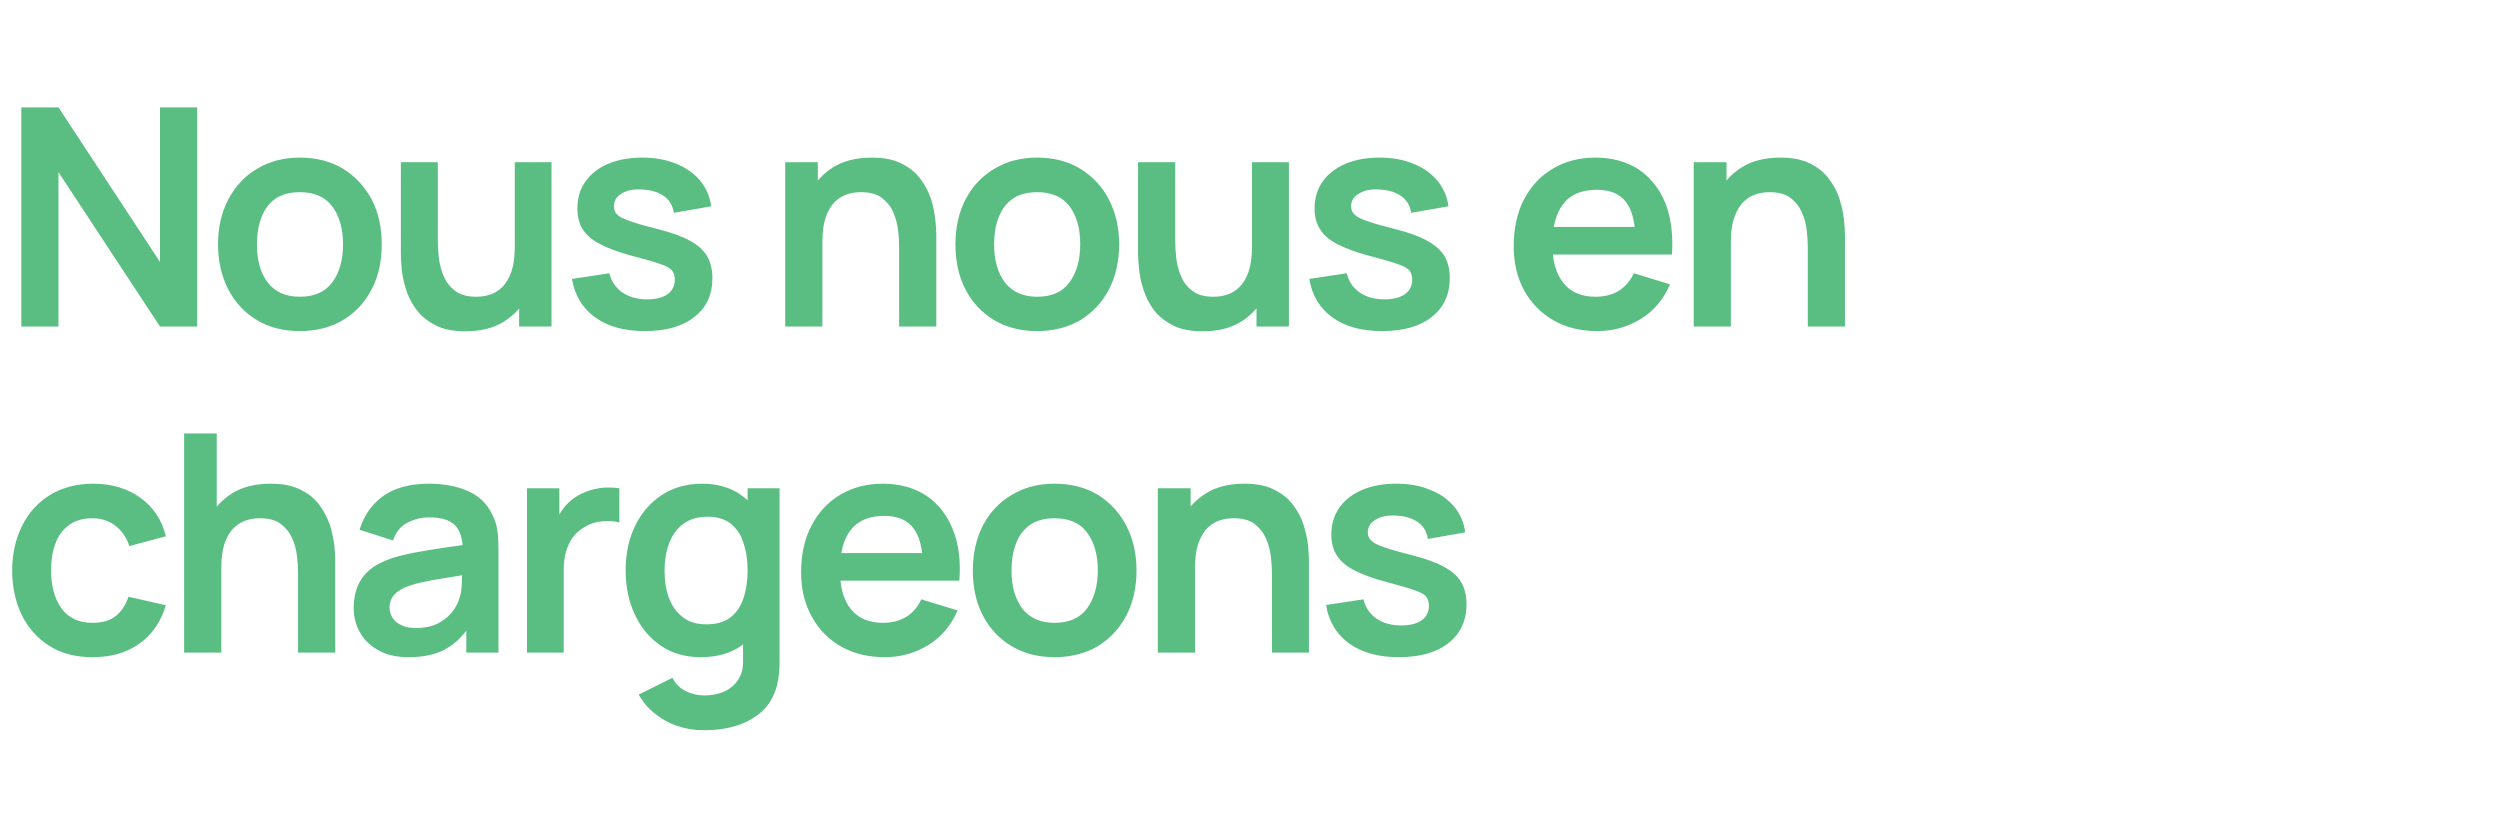
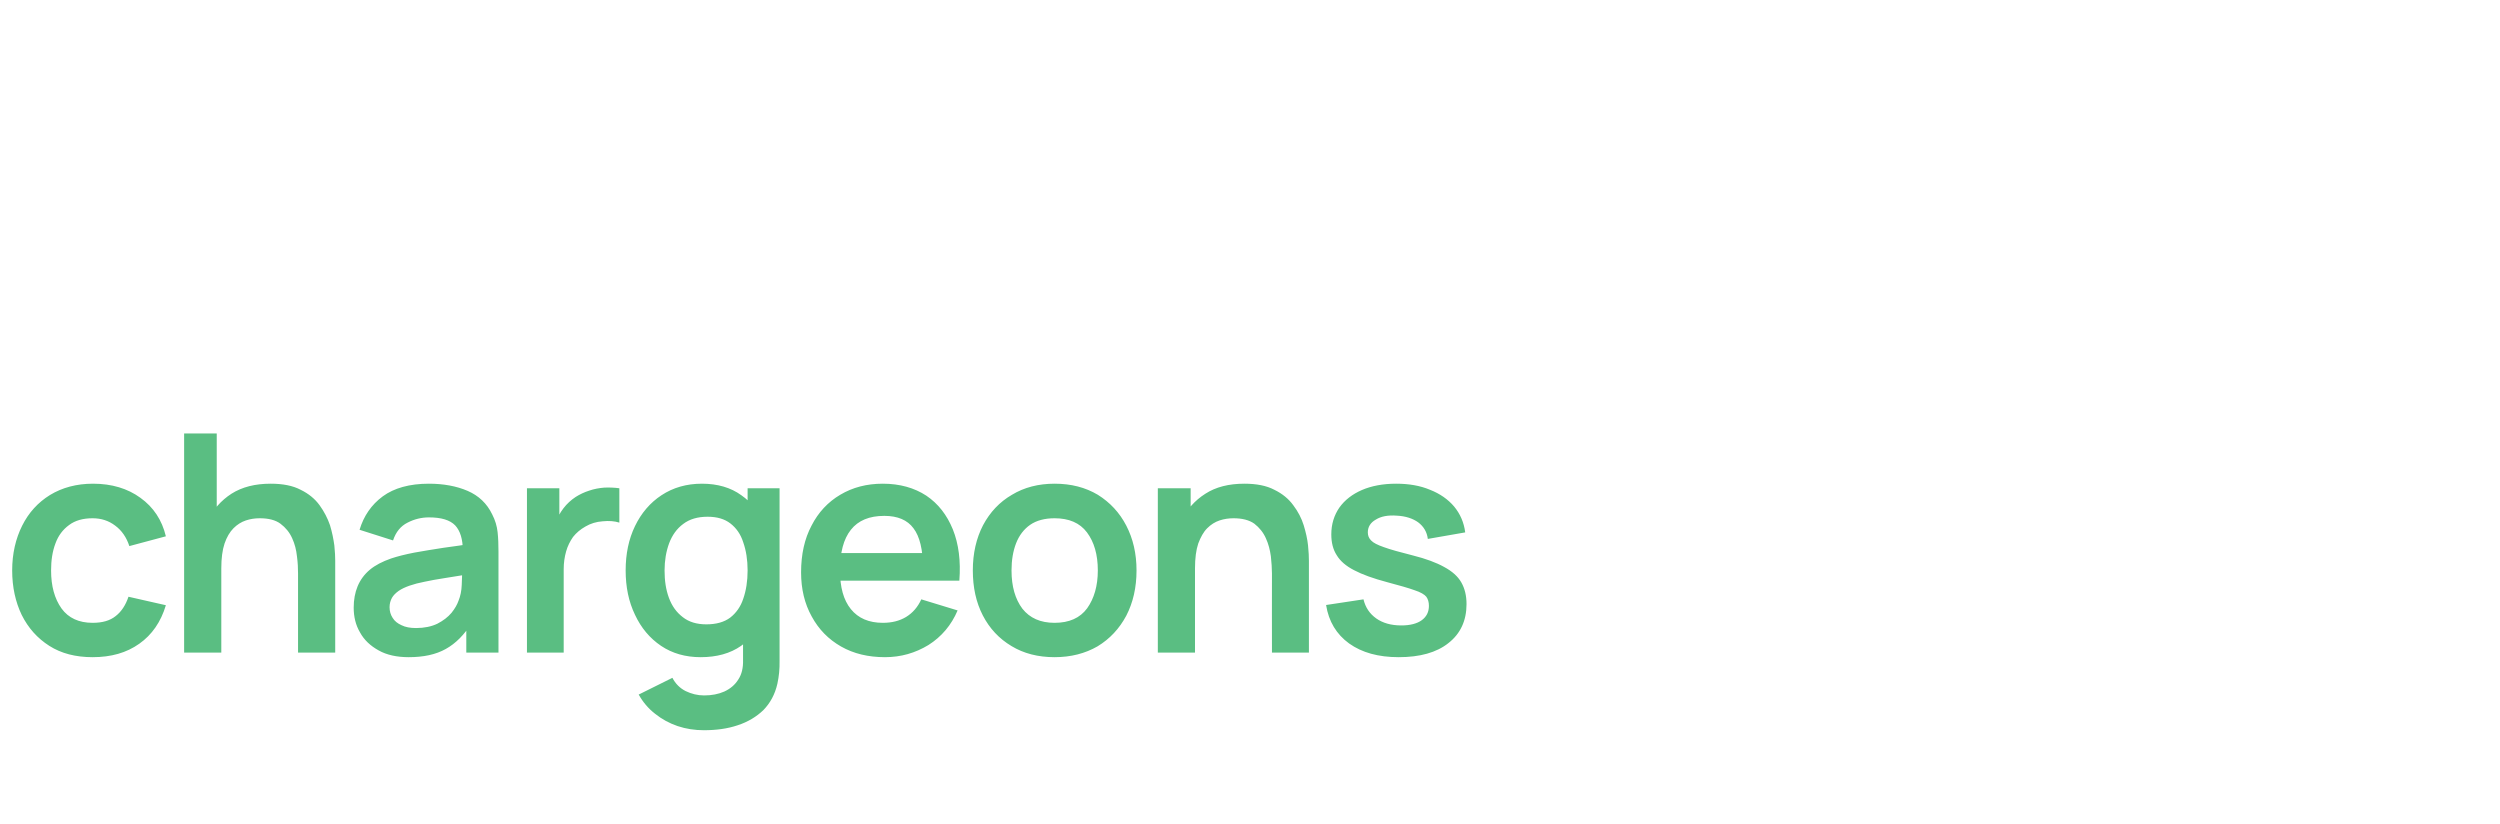
<svg xmlns="http://www.w3.org/2000/svg" version="1.1" width="1150px" height="379px" viewBox="0 -1 1150 379" style="top:-1px">
  <desc>Nous nous en chargeons</desc>
  <defs />
  <g id="Polygon40549">
    <path d="M 42.6 301.3 C 34.8 301.3 28.2 299.6 22.7 296.1 C 17.2 292.6 13 287.9 10 281.9 C 7.1 275.9 5.6 269 5.6 261.4 C 5.6 253.7 7.2 246.8 10.2 240.8 C 13.2 234.8 17.5 230.1 23 226.7 C 28.6 223.3 35.2 221.5 42.8 221.5 C 51.4 221.5 58.7 223.7 64.6 228 C 70.6 232.3 74.5 238.2 76.3 245.7 C 76.3 245.7 59.5 250.2 59.5 250.2 C 58.2 246.2 56 243 53 240.8 C 50 238.5 46.5 237.4 42.6 237.4 C 38.2 237.4 34.6 238.4 31.8 240.5 C 28.9 242.6 26.8 245.4 25.5 249 C 24.1 252.7 23.5 256.8 23.5 261.4 C 23.5 268.6 25.1 274.4 28.3 278.9 C 31.5 283.3 36.3 285.5 42.6 285.5 C 47.1 285.5 50.6 284.5 53.2 282.4 C 55.8 280.4 57.8 277.4 59.1 273.5 C 59.1 273.5 76.3 277.4 76.3 277.4 C 74 285.1 69.9 291 64.1 295.1 C 58.2 299.3 51.1 301.3 42.6 301.3 Z M 137.1 299.2 C 137.1 299.2 137.13 262.84 137.1 262.8 C 137.1 260.5 137 257.8 136.6 254.9 C 136.3 252 135.6 249.2 134.4 246.6 C 133.2 243.9 131.4 241.7 129 239.9 C 126.7 238.2 123.5 237.4 119.5 237.4 C 117.3 237.4 115.2 237.7 113.1 238.4 C 111 239.1 109.1 240.3 107.4 242 C 105.7 243.7 104.3 246.1 103.3 249 C 102.3 252 101.8 255.8 101.8 260.4 C 101.8 260.4 91.8 256.1 91.8 256.1 C 91.8 249.7 93 243.8 95.5 238.6 C 98 233.4 101.7 229.2 106.5 226.1 C 111.4 223 117.4 221.5 124.5 221.5 C 130.1 221.5 134.7 222.4 138.3 224.3 C 142 226.1 144.9 228.5 147 231.4 C 149.1 234.3 150.7 237.4 151.8 240.6 C 152.8 243.9 153.4 247 153.8 249.9 C 154.1 252.8 154.2 255.2 154.2 257 C 154.21 257.03 154.2 299.2 154.2 299.2 L 137.1 299.2 Z M 84.7 299.2 L 84.7 198.4 L 99.7 198.4 L 99.7 251.5 L 101.8 251.5 L 101.8 299.2 L 84.7 299.2 Z M 188 301.3 C 182.6 301.3 177.9 300.3 174.2 298.2 C 170.4 296.1 167.5 293.4 165.6 289.9 C 163.6 286.5 162.7 282.7 162.7 278.5 C 162.7 274.9 163.3 271.6 164.5 268.7 C 165.7 265.8 167.6 263.2 170.1 261.1 C 172.6 259 175.9 257.3 179.9 255.9 C 182.9 254.9 186.5 254 190.6 253.2 C 194.7 252.5 199.1 251.7 203.9 251 C 208.7 250.4 213.7 249.6 218.9 248.8 C 218.9 248.8 212.9 252.3 212.9 252.3 C 212.9 247 211.7 243.2 209.4 240.7 C 207 238.2 203 237 197.3 237 C 193.9 237 190.6 237.8 187.5 239.4 C 184.3 241 182.1 243.7 180.8 247.6 C 180.8 247.6 165.4 242.7 165.4 242.7 C 167.3 236.4 170.8 231.2 176.1 227.3 C 181.3 223.5 188.4 221.5 197.3 221.5 C 204 221.5 210 222.6 215.1 224.8 C 220.2 227 224 230.6 226.4 235.6 C 227.8 238.3 228.6 241 228.9 243.8 C 229.2 246.5 229.3 249.6 229.3 252.8 C 229.32 252.83 229.3 299.2 229.3 299.2 L 214.5 299.2 L 214.5 282.9 C 214.5 282.9 217 285.52 217 285.5 C 213.6 291 209.6 295 205.1 297.5 C 200.5 300.1 194.8 301.3 188 301.3 Z M 191.4 287.9 C 195.2 287.9 198.5 287.2 201.2 285.9 C 203.9 284.5 206 282.9 207.7 280.9 C 209.3 278.9 210.3 277.1 210.9 275.4 C 211.8 273.2 212.3 270.8 212.4 268 C 212.5 265.2 212.6 263 212.6 261.2 C 212.6 261.2 217.8 262.8 217.8 262.8 C 212.7 263.6 208.3 264.3 204.7 264.9 C 201 265.5 197.9 266 195.3 266.6 C 192.7 267.1 190.4 267.7 188.4 268.4 C 186.4 269.1 184.7 269.9 183.4 270.8 C 182 271.8 181 272.8 180.3 274 C 179.6 275.3 179.2 276.7 179.2 278.3 C 179.2 280.2 179.7 281.8 180.6 283.2 C 181.5 284.7 182.9 285.8 184.7 286.6 C 186.5 287.5 188.7 287.9 191.4 287.9 Z M 242.4 299.2 L 242.4 223.6 L 257.3 223.6 L 257.3 242 C 257.3 242 255.47 239.67 255.5 239.7 C 256.4 237.1 257.6 234.9 259.2 232.8 C 260.8 230.7 262.7 229 264.8 227.6 C 266.7 226.4 268.8 225.4 271 224.7 C 273.3 223.9 275.6 223.5 278 223.3 C 280.4 223.2 282.7 223.3 284.9 223.6 C 284.9 223.6 284.9 239.4 284.9 239.4 C 282.7 238.7 280.1 238.5 277.2 238.8 C 274.3 239 271.7 239.8 269.3 241.2 C 267 242.5 265.1 244.1 263.6 246 C 262.2 248 261.1 250.2 260.4 252.7 C 259.7 255.2 259.3 257.9 259.3 260.8 C 259.32 260.81 259.3 299.2 259.3 299.2 L 242.4 299.2 Z M 323.8 334.9 C 319.6 334.9 315.6 334.3 311.7 333 C 307.9 331.7 304.4 329.8 301.3 327.3 C 298.2 324.9 295.7 321.9 293.8 318.5 C 293.8 318.5 309.3 310.8 309.3 310.8 C 310.7 313.5 312.8 315.6 315.4 316.9 C 318.1 318.2 320.9 318.9 323.9 318.9 C 327.4 318.9 330.5 318.3 333.2 317.1 C 336 315.8 338.1 314 339.6 311.6 C 341.2 309.2 341.9 306.2 341.8 302.6 C 341.77 302.6 341.8 281.1 341.8 281.1 L 343.9 281.1 L 343.9 223.6 L 358.6 223.6 C 358.6 223.6 358.64 302.88 358.6 302.9 C 358.6 304.8 358.6 306.6 358.4 308.4 C 358.2 310.1 358 311.8 357.6 313.5 C 356.5 318.4 354.3 322.4 351.2 325.6 C 348 328.7 344 331.1 339.4 332.6 C 334.7 334.2 329.5 334.9 323.8 334.9 Z M 322.3 301.3 C 315.4 301.3 309.3 299.6 304.1 296.1 C 298.9 292.6 294.9 287.8 292.1 281.8 C 289.2 275.8 287.8 269 287.8 261.4 C 287.8 253.8 289.2 247 292.1 241 C 295 235 299.1 230.2 304.3 226.8 C 309.6 223.3 315.8 221.5 322.9 221.5 C 330.1 221.5 336.2 223.3 341 226.8 C 345.9 230.2 349.6 235 352.1 241 C 354.7 247 355.9 253.8 355.9 261.4 C 355.9 269 354.7 275.7 352.1 281.8 C 349.6 287.8 345.9 292.6 340.9 296.1 C 335.9 299.6 329.7 301.3 322.3 301.3 Z M 324.9 286.2 C 329.4 286.2 333.1 285.2 335.9 283.1 C 338.6 281 340.7 278.1 341.9 274.4 C 343.2 270.7 343.9 266.3 343.9 261.4 C 343.9 256.5 343.2 252.2 341.9 248.5 C 340.7 244.7 338.7 241.9 336 239.8 C 333.3 237.7 329.8 236.7 325.5 236.7 C 320.9 236.7 317.2 237.8 314.3 240 C 311.3 242.2 309.2 245.2 307.8 248.9 C 306.4 252.7 305.7 256.9 305.7 261.4 C 305.7 266.1 306.3 270.2 307.7 274 C 309.1 277.8 311.2 280.7 314.1 282.9 C 316.9 285.1 320.5 286.2 324.9 286.2 Z M 407.1 301.3 C 399.4 301.3 392.7 299.7 386.9 296.4 C 381.1 293.1 376.6 288.5 373.4 282.6 C 370.1 276.7 368.5 269.9 368.5 262.3 C 368.5 254 370.1 246.8 373.3 240.8 C 376.4 234.7 380.9 229.9 386.5 226.6 C 392.2 223.2 398.7 221.5 406.1 221.5 C 413.9 221.5 420.6 223.4 426.1 227 C 431.6 230.7 435.6 235.9 438.3 242.5 C 441 249.2 442 257.1 441.3 266.1 C 441.31 266.13 424.6 266.1 424.6 266.1 C 424.6 266.1 424.58 259.97 424.6 260 C 424.5 251.8 423.1 245.8 420.2 242 C 417.4 238.2 412.9 236.3 406.8 236.3 C 399.9 236.3 394.8 238.4 391.4 242.7 C 388 247 386.4 253.2 386.4 261.4 C 386.4 269.1 388 275 391.4 279.2 C 394.8 283.4 399.7 285.5 406.1 285.5 C 410.3 285.5 413.8 284.6 416.8 282.8 C 419.9 280.9 422.2 278.2 423.8 274.7 C 423.8 274.7 440.5 279.8 440.5 279.8 C 437.6 286.6 433.1 291.9 427.1 295.7 C 421 299.4 414.4 301.3 407.1 301.3 Z M 381 266.1 L 381 253.4 L 433.1 253.4 L 433.1 266.1 L 381 266.1 Z M 485.1 301.3 C 477.5 301.3 470.9 299.6 465.3 296.2 C 459.6 292.8 455.2 288.1 452.1 282.1 C 449 276.1 447.5 269.2 447.5 261.4 C 447.5 253.5 449.1 246.6 452.2 240.6 C 455.4 234.6 459.8 229.9 465.5 226.6 C 471.1 223.2 477.7 221.5 485.1 221.5 C 492.7 221.5 499.3 223.2 505 226.6 C 510.6 230.1 515 234.8 518.1 240.8 C 521.2 246.8 522.8 253.6 522.8 261.4 C 522.8 269.3 521.2 276.2 518.1 282.2 C 514.9 288.2 510.5 292.9 504.9 296.3 C 499.2 299.6 492.6 301.3 485.1 301.3 Z M 485.1 285.5 C 491.8 285.5 496.8 283.3 500.1 278.8 C 503.3 274.3 505 268.5 505 261.4 C 505 254.1 503.3 248.3 500 243.9 C 496.7 239.5 491.7 237.4 485.1 237.4 C 480.6 237.4 476.8 238.4 473.9 240.4 C 471 242.4 468.8 245.3 467.4 248.9 C 466 252.5 465.3 256.7 465.3 261.4 C 465.3 268.8 467 274.6 470.3 279 C 473.7 283.3 478.6 285.5 485.1 285.5 Z M 585.1 299.2 C 585.1 299.2 585.05 262.84 585.1 262.8 C 585.1 260.5 584.9 257.8 584.6 254.9 C 584.2 252 583.5 249.2 582.3 246.6 C 581.1 243.9 579.3 241.7 577 239.9 C 574.6 238.2 571.4 237.4 567.4 237.4 C 565.3 237.4 563.1 237.7 561 238.4 C 558.9 239.1 557 240.3 555.3 242 C 553.6 243.7 552.3 246.1 551.2 249 C 550.2 252 549.7 255.8 549.7 260.4 C 549.7 260.4 539.7 256.1 539.7 256.1 C 539.7 249.7 540.9 243.8 543.4 238.6 C 545.9 233.4 549.6 229.2 554.5 226.1 C 559.3 223 565.3 221.5 572.4 221.5 C 578 221.5 582.6 222.4 586.2 224.3 C 589.9 226.1 592.8 228.5 594.9 231.4 C 597.1 234.3 598.7 237.4 599.7 240.6 C 600.7 243.9 601.4 247 601.7 249.9 C 602 252.8 602.1 255.2 602.1 257 C 602.13 257.03 602.1 299.2 602.1 299.2 L 585.1 299.2 Z M 532.6 299.2 L 532.6 223.6 L 547.7 223.6 L 547.7 247.1 L 549.7 247.1 L 549.7 299.2 L 532.6 299.2 Z M 643.4 301.3 C 634 301.3 626.5 299.2 620.6 295 C 614.8 290.8 611.2 284.9 610 277.3 C 610 277.3 627.2 274.7 627.2 274.7 C 628.1 278.4 630 281.3 633.1 283.5 C 636.1 285.6 639.9 286.7 644.6 286.7 C 648.6 286.7 651.8 285.9 654 284.3 C 656.2 282.7 657.3 280.5 657.3 277.7 C 657.3 276 656.9 274.6 656.1 273.5 C 655.3 272.5 653.5 271.4 650.7 270.5 C 648 269.5 643.7 268.3 638.1 266.8 C 631.7 265.1 626.7 263.3 622.9 261.3 C 619.2 259.4 616.5 257.1 614.9 254.4 C 613.2 251.8 612.4 248.6 612.4 244.8 C 612.4 240.1 613.7 236 616.1 232.5 C 618.6 229 622.1 226.3 626.5 224.4 C 630.9 222.5 636.2 221.5 642.2 221.5 C 648.1 221.5 653.3 222.4 657.8 224.3 C 662.4 226.1 666.1 228.7 668.9 232 C 671.7 235.4 673.4 239.3 674 243.9 C 674 243.9 656.8 246.9 656.8 246.9 C 656.4 243.7 654.9 241.2 652.4 239.3 C 649.9 237.5 646.6 236.4 642.5 236.2 C 638.5 235.9 635.3 236.5 632.9 238 C 630.4 239.4 629.2 241.4 629.2 243.9 C 629.2 245.4 629.7 246.6 630.7 247.6 C 631.7 248.7 633.7 249.7 636.6 250.7 C 639.6 251.8 644 253 649.9 254.5 C 655.9 256 660.7 257.8 664.3 259.8 C 668 261.8 670.6 264.1 672.2 266.9 C 673.8 269.7 674.6 273 674.6 276.9 C 674.6 284.5 671.8 290.5 666.3 294.8 C 660.8 299.2 653.1 301.3 643.4 301.3 Z " stroke="none" fill="#5abe82" />
  </g>
  <g id="Polygon40548">
-     <path d="M 9.8 149.2 L 9.8 48.4 L 26.9 48.4 L 73.6 119.5 L 73.6 48.4 L 90.7 48.4 L 90.7 149.2 L 73.6 149.2 L 26.9 78.2 L 26.9 149.2 L 9.8 149.2 Z M 137.9 151.3 C 130.4 151.3 123.7 149.6 118.1 146.2 C 112.5 142.8 108.1 138.1 105 132.1 C 101.9 126.1 100.3 119.2 100.3 111.4 C 100.3 103.5 101.9 96.6 105.1 90.6 C 108.3 84.6 112.7 79.9 118.3 76.6 C 124 73.2 130.5 71.5 137.9 71.5 C 145.5 71.5 152.1 73.2 157.8 76.6 C 163.4 80.1 167.8 84.8 171 90.8 C 174.1 96.8 175.6 103.6 175.6 111.4 C 175.6 119.3 174.1 126.2 170.9 132.2 C 167.8 138.2 163.4 142.9 157.7 146.3 C 152.1 149.6 145.5 151.3 137.9 151.3 Z M 137.9 135.5 C 144.6 135.5 149.6 133.3 152.9 128.8 C 156.2 124.3 157.8 118.5 157.8 111.4 C 157.8 104.1 156.1 98.3 152.8 93.9 C 149.5 89.5 144.5 87.4 137.9 87.4 C 133.4 87.4 129.7 88.4 126.7 90.4 C 123.8 92.4 121.7 95.3 120.3 98.9 C 118.9 102.5 118.2 106.7 118.2 111.4 C 118.2 118.8 119.8 124.6 123.2 129 C 126.5 133.3 131.4 135.5 137.9 135.5 Z M 214.1 151.4 C 208.5 151.4 203.9 150.5 200.3 148.6 C 196.6 146.7 193.7 144.4 191.6 141.5 C 189.4 138.6 187.8 135.5 186.8 132.2 C 185.8 129 185.1 125.9 184.8 123 C 184.5 120 184.4 117.7 184.4 115.8 C 184.36 115.85 184.4 73.6 184.4 73.6 L 201.4 73.6 C 201.4 73.6 201.44 110.04 201.4 110 C 201.4 112.4 201.6 115 201.9 117.9 C 202.3 120.8 203 123.6 204.2 126.3 C 205.4 129 207.2 131.2 209.5 132.9 C 211.9 134.7 215.1 135.5 219.1 135.5 C 221.2 135.5 223.4 135.2 225.5 134.5 C 227.6 133.8 229.5 132.6 231.2 130.9 C 232.9 129.2 234.2 126.8 235.3 123.8 C 236.3 120.8 236.8 117.1 236.8 112.5 C 236.8 112.5 246.8 116.8 246.8 116.8 C 246.8 123.2 245.6 129 243.1 134.3 C 240.6 139.5 236.9 143.7 232 146.8 C 227.2 149.9 221.2 151.4 214.1 151.4 Z M 238.8 149.2 L 238.8 125.8 L 236.8 125.8 L 236.8 73.6 L 253.7 73.6 L 253.7 149.2 L 238.8 149.2 Z M 296.5 151.3 C 287.2 151.3 279.6 149.2 273.8 145 C 267.9 140.8 264.4 134.9 263.1 127.3 C 263.1 127.3 280.3 124.7 280.3 124.7 C 281.2 128.4 283.2 131.3 286.2 133.5 C 289.3 135.6 293.1 136.7 297.7 136.7 C 301.8 136.7 304.9 135.9 307.1 134.3 C 309.3 132.7 310.4 130.5 310.4 127.7 C 310.4 126 310 124.6 309.2 123.5 C 308.4 122.5 306.6 121.4 303.9 120.5 C 301.1 119.5 296.9 118.3 291.2 116.8 C 284.8 115.1 279.8 113.3 276.1 111.3 C 272.3 109.4 269.7 107.1 268 104.4 C 266.4 101.8 265.6 98.6 265.6 94.8 C 265.6 90.1 266.8 86 269.3 82.5 C 271.8 79 275.2 76.3 279.6 74.4 C 284.1 72.5 289.3 71.5 295.3 71.5 C 301.2 71.5 306.4 72.4 311 74.3 C 315.5 76.1 319.2 78.7 322 82 C 324.8 85.4 326.5 89.3 327.2 93.9 C 327.2 93.9 310 96.9 310 96.9 C 309.5 93.7 308.1 91.2 305.6 89.3 C 303.1 87.5 299.8 86.4 295.6 86.2 C 291.6 85.9 288.4 86.5 286 88 C 283.6 89.4 282.4 91.4 282.4 93.9 C 282.4 95.4 282.9 96.6 283.8 97.6 C 284.8 98.7 286.8 99.7 289.8 100.7 C 292.7 101.8 297.1 103 303 104.5 C 309 106 313.9 107.8 317.5 109.8 C 321.1 111.8 323.7 114.1 325.3 116.9 C 326.9 119.7 327.7 123 327.7 126.9 C 327.7 134.5 325 140.5 319.4 144.8 C 313.9 149.2 306.3 151.3 296.5 151.3 Z M 413.6 149.2 C 413.6 149.2 413.62 112.84 413.6 112.8 C 413.6 110.5 413.5 107.8 413.1 104.9 C 412.8 102 412 99.2 410.9 96.6 C 409.7 93.9 407.9 91.7 405.5 89.9 C 403.2 88.2 400 87.4 396 87.4 C 393.8 87.4 391.7 87.7 389.6 88.4 C 387.5 89.1 385.6 90.3 383.9 92 C 382.2 93.7 380.8 96.1 379.8 99 C 378.8 102 378.3 105.8 378.3 110.4 C 378.3 110.4 368.3 106.1 368.3 106.1 C 368.3 99.7 369.5 93.8 372 88.6 C 374.5 83.4 378.2 79.2 383 76.1 C 387.9 73 393.9 71.5 401 71.5 C 406.6 71.5 411.2 72.4 414.8 74.3 C 418.5 76.1 421.3 78.5 423.5 81.4 C 425.6 84.3 427.2 87.4 428.3 90.6 C 429.3 93.9 429.9 97 430.2 99.9 C 430.6 102.8 430.7 105.2 430.7 107 C 430.7 107.03 430.7 149.2 430.7 149.2 L 413.6 149.2 Z M 361.2 149.2 L 361.2 73.6 L 376.2 73.6 L 376.2 97.1 L 378.3 97.1 L 378.3 149.2 L 361.2 149.2 Z M 477.1 151.3 C 469.5 151.3 462.9 149.6 457.2 146.2 C 451.6 142.8 447.2 138.1 444.1 132.1 C 441 126.1 439.5 119.2 439.5 111.4 C 439.5 103.5 441.1 96.6 444.2 90.6 C 447.4 84.6 451.8 79.9 457.5 76.6 C 463.1 73.2 469.6 71.5 477.1 71.5 C 484.7 71.5 491.3 73.2 496.9 76.6 C 502.6 80.1 507 84.8 510.1 90.8 C 513.2 96.8 514.8 103.6 514.8 111.4 C 514.8 119.3 513.2 126.2 510.1 132.2 C 506.9 138.2 502.5 142.9 496.9 146.3 C 491.2 149.6 484.6 151.3 477.1 151.3 Z M 477.1 135.5 C 483.8 135.5 488.8 133.3 492 128.8 C 495.3 124.3 496.9 118.5 496.9 111.4 C 496.9 104.1 495.3 98.3 492 93.9 C 488.7 89.5 483.7 87.4 477.1 87.4 C 472.5 87.4 468.8 88.4 465.9 90.4 C 463 92.4 460.8 95.3 459.4 98.9 C 458 102.5 457.3 106.7 457.3 111.4 C 457.3 118.8 459 124.6 462.3 129 C 465.7 133.3 470.6 135.5 477.1 135.5 Z M 553.3 151.4 C 547.7 151.4 543 150.5 539.4 148.6 C 535.8 146.7 532.9 144.4 530.7 141.5 C 528.6 138.6 527 135.5 526 132.2 C 524.9 129 524.3 125.9 524 123 C 523.7 120 523.5 117.7 523.5 115.8 C 523.51 115.85 523.5 73.6 523.5 73.6 L 540.6 73.6 C 540.6 73.6 540.59 110.04 540.6 110 C 540.6 112.4 540.8 115 541.1 117.9 C 541.4 120.8 542.2 123.6 543.4 126.3 C 544.5 129 546.3 131.2 548.7 132.9 C 551 134.7 554.2 135.5 558.2 135.5 C 560.4 135.5 562.5 135.2 564.6 134.5 C 566.7 133.8 568.6 132.6 570.3 130.9 C 572 129.2 573.4 126.8 574.4 123.8 C 575.4 120.8 575.9 117.1 575.9 112.5 C 575.9 112.5 585.9 116.8 585.9 116.8 C 585.9 123.2 584.7 129 582.2 134.3 C 579.7 139.5 576 143.7 571.2 146.8 C 566.3 149.9 560.4 151.4 553.3 151.4 Z M 578 149.2 L 578 125.8 L 575.9 125.8 L 575.9 73.6 L 592.9 73.6 L 592.9 149.2 L 578 149.2 Z M 635.7 151.3 C 626.3 151.3 618.7 149.2 612.9 145 C 607.1 140.8 603.5 134.9 602.3 127.3 C 602.3 127.3 619.5 124.7 619.5 124.7 C 620.4 128.4 622.3 131.3 625.4 133.5 C 628.4 135.6 632.2 136.7 636.9 136.7 C 640.9 136.7 644 135.9 646.3 134.3 C 648.5 132.7 649.6 130.5 649.6 127.7 C 649.6 126 649.2 124.6 648.4 123.5 C 647.5 122.5 645.8 121.4 643 120.5 C 640.3 119.5 636 118.3 630.3 116.8 C 624 115.1 619 113.3 615.2 111.3 C 611.5 109.4 608.8 107.1 607.2 104.4 C 605.5 101.8 604.7 98.6 604.7 94.8 C 604.7 90.1 606 86 608.4 82.5 C 610.9 79 614.4 76.3 618.8 74.4 C 623.2 72.5 628.5 71.5 634.5 71.5 C 640.4 71.5 645.6 72.4 650.1 74.3 C 654.7 76.1 658.3 78.7 661.1 82 C 663.9 85.4 665.7 89.3 666.3 93.9 C 666.3 93.9 649.1 96.9 649.1 96.9 C 648.7 93.7 647.2 91.2 644.7 89.3 C 642.2 87.5 638.9 86.4 634.8 86.2 C 630.8 85.9 627.6 86.5 625.2 88 C 622.7 89.4 621.5 91.4 621.5 93.9 C 621.5 95.4 622 96.6 623 97.6 C 624 98.7 625.9 99.7 628.9 100.7 C 631.9 101.8 636.3 103 642.2 104.5 C 648.2 106 653 107.8 656.6 109.8 C 660.2 111.8 662.9 114.1 664.5 116.9 C 666.1 119.7 666.9 123 666.9 126.9 C 666.9 134.5 664.1 140.5 658.6 144.8 C 653.1 149.2 645.4 151.3 635.7 151.3 Z M 734.8 151.3 C 727.2 151.3 720.5 149.7 714.7 146.4 C 708.9 143.1 704.4 138.5 701.1 132.6 C 697.9 126.7 696.3 119.9 696.3 112.3 C 696.3 104 697.9 96.8 701 90.8 C 704.2 84.7 708.6 79.9 714.3 76.6 C 719.9 73.2 726.4 71.5 733.9 71.5 C 741.7 71.5 748.4 73.4 753.9 77 C 759.3 80.7 763.4 85.9 766.1 92.5 C 768.7 99.2 769.7 107.1 769.1 116.1 C 769.08 116.13 752.3 116.1 752.3 116.1 C 752.3 116.1 752.35 109.97 752.3 110 C 752.3 101.8 750.9 95.8 748 92 C 745.2 88.2 740.7 86.3 734.6 86.3 C 727.7 86.3 722.5 88.4 719.2 92.7 C 715.8 97 714.1 103.2 714.1 111.4 C 714.1 119.1 715.8 125 719.2 129.2 C 722.5 133.4 727.4 135.5 733.9 135.5 C 738 135.5 741.6 134.6 744.6 132.8 C 747.6 130.9 749.9 128.2 751.6 124.7 C 751.6 124.7 768.2 129.8 768.2 129.8 C 765.3 136.6 760.9 141.9 754.8 145.7 C 748.8 149.4 742.1 151.3 734.8 151.3 Z M 708.8 116.1 L 708.8 103.4 L 760.8 103.4 L 760.8 116.1 L 708.8 116.1 Z M 831.6 149.2 C 831.6 149.2 831.57 112.84 831.6 112.8 C 831.6 110.5 831.4 107.8 831.1 104.9 C 830.8 102 830 99.2 828.8 96.6 C 827.6 93.9 825.8 91.7 823.5 89.9 C 821.1 88.2 817.9 87.4 813.9 87.4 C 811.8 87.4 809.7 87.7 807.6 88.4 C 805.5 89.1 803.6 90.3 801.9 92 C 800.2 93.7 798.8 96.1 797.8 99 C 796.7 102 796.2 105.8 796.2 110.4 C 796.2 110.4 786.2 106.1 786.2 106.1 C 786.2 99.7 787.5 93.8 790 88.6 C 792.5 83.4 796.1 79.2 801 76.1 C 805.8 73 811.8 71.5 818.9 71.5 C 824.5 71.5 829.1 72.4 832.8 74.3 C 836.4 76.1 839.3 78.5 841.4 81.4 C 843.6 84.3 845.2 87.4 846.2 90.6 C 847.2 93.9 847.9 97 848.2 99.9 C 848.5 102.8 848.7 105.2 848.7 107 C 848.65 107.03 848.7 149.2 848.7 149.2 L 831.6 149.2 Z M 779.1 149.2 L 779.1 73.6 L 794.2 73.6 L 794.2 97.1 L 796.2 97.1 L 796.2 149.2 L 779.1 149.2 Z " stroke="none" fill="#5abe82" />
-   </g>
+     </g>
</svg>